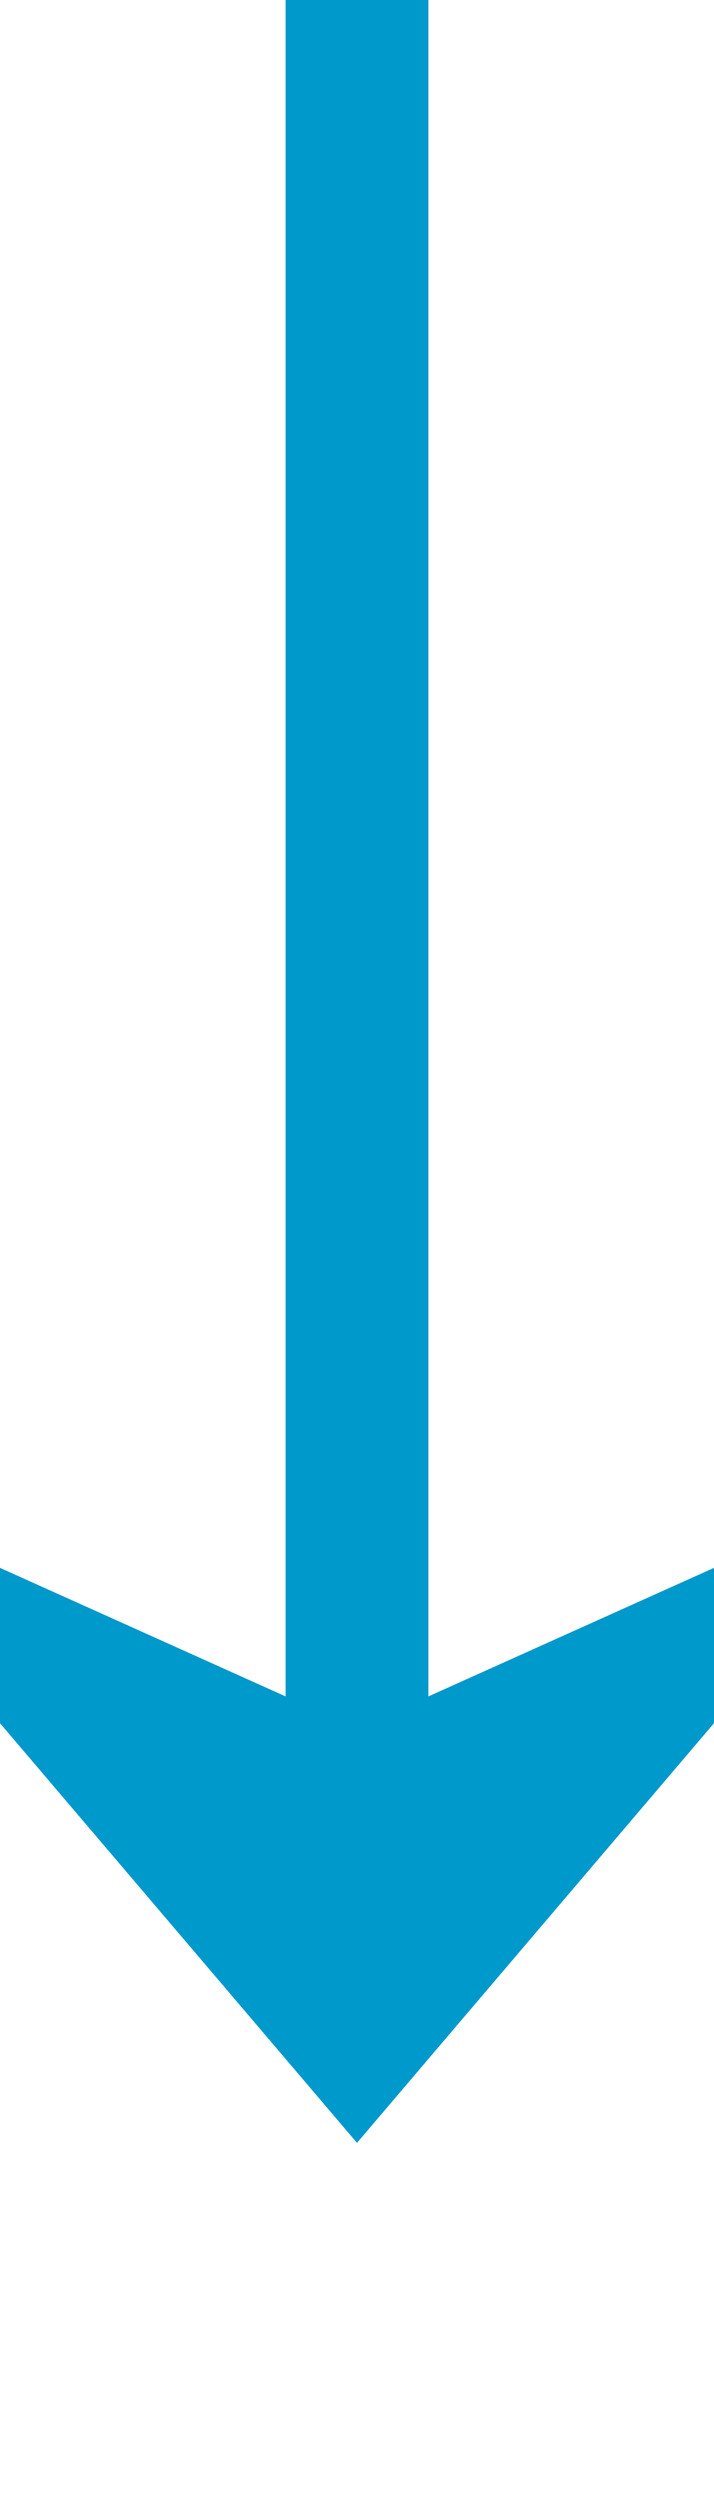
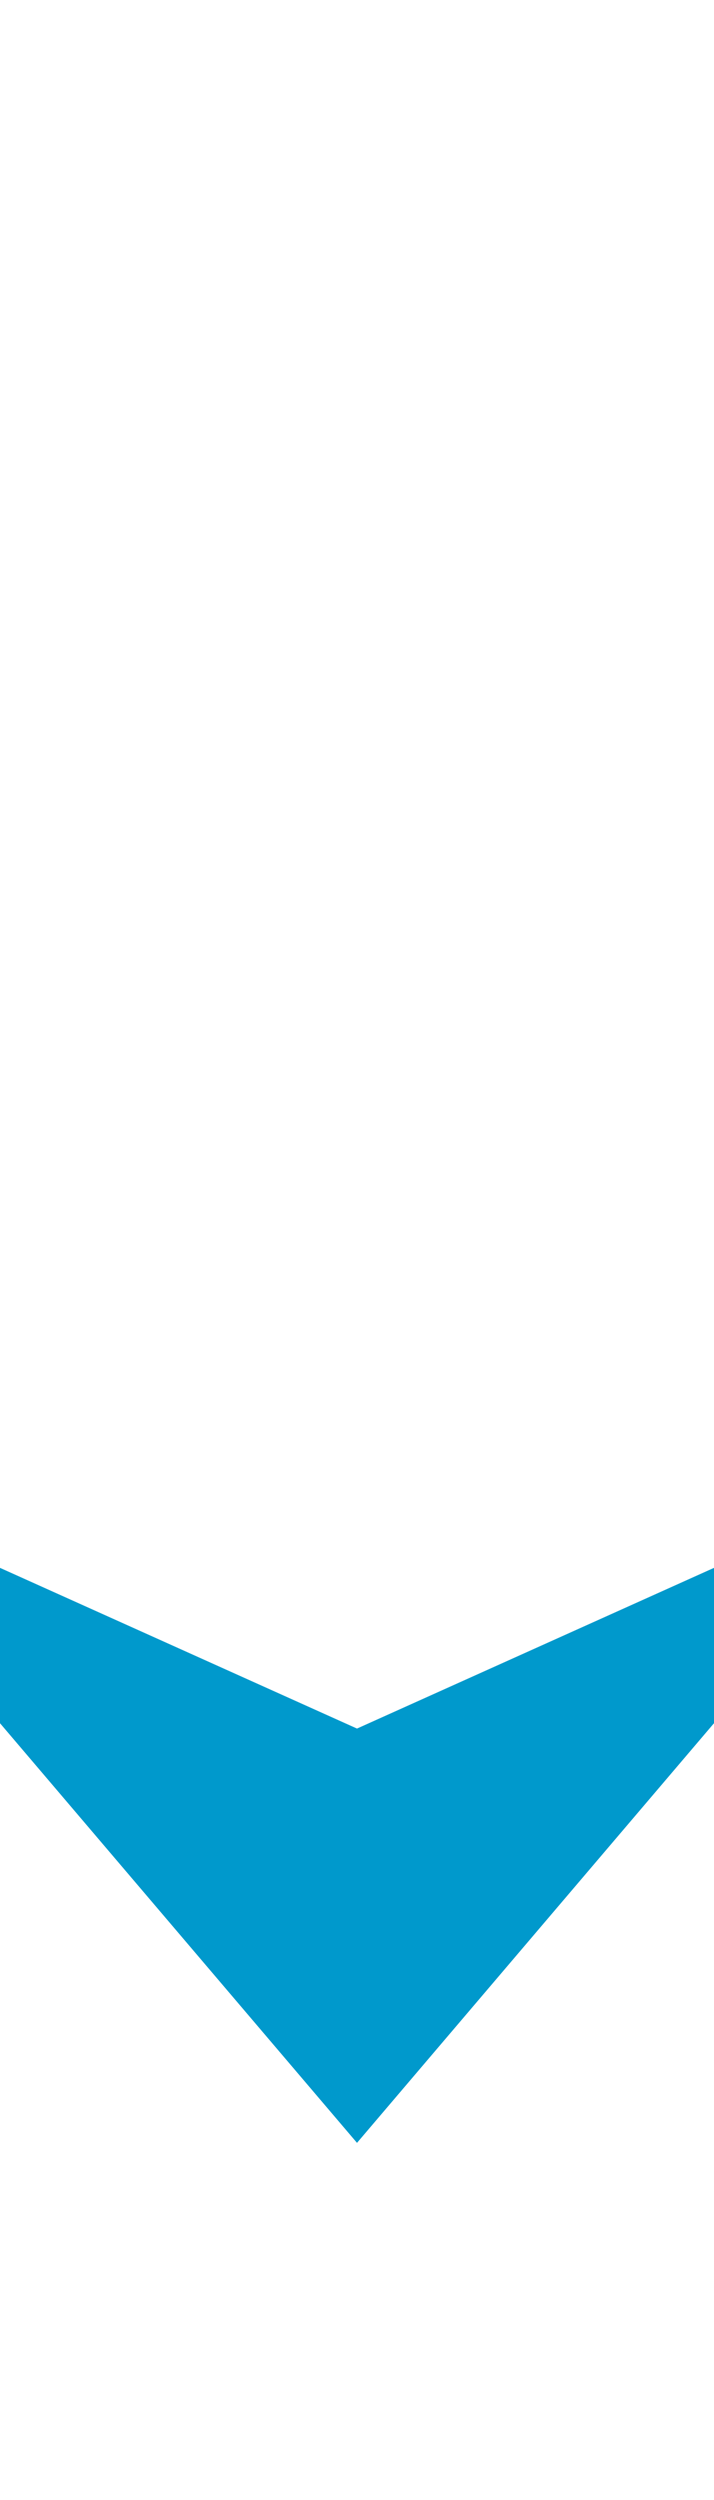
<svg xmlns="http://www.w3.org/2000/svg" version="1.1" width="10px" height="35px" preserveAspectRatio="xMidYMin meet" viewBox="344 1638  8 35">
-   <path d="M 348 1638  L 348 1666  " stroke-width="2" stroke="#0099cc" fill="none" />
  <path d="M 340 1658.6  L 348 1668  L 356 1658.6  L 348 1662.2  L 340 1658.6  Z " fill-rule="nonzero" fill="#0099cc" stroke="none" />
</svg>